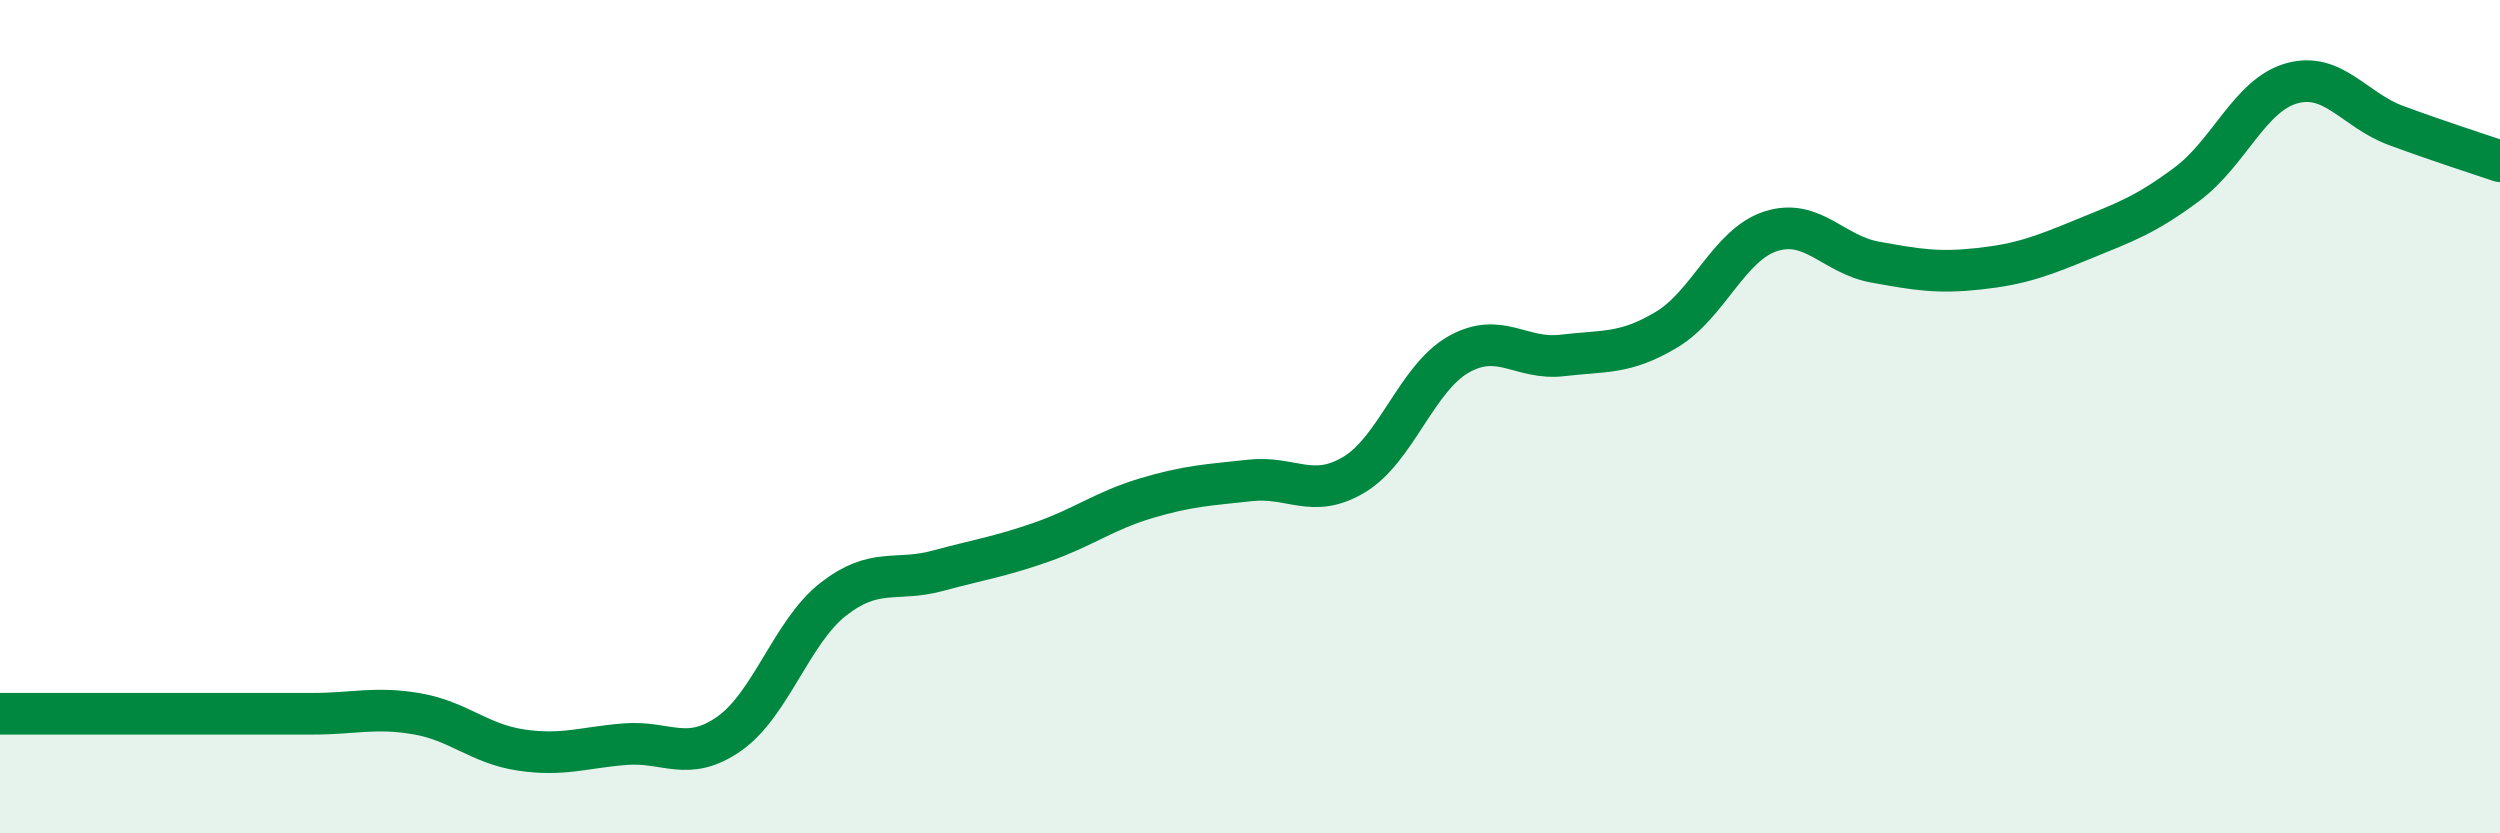
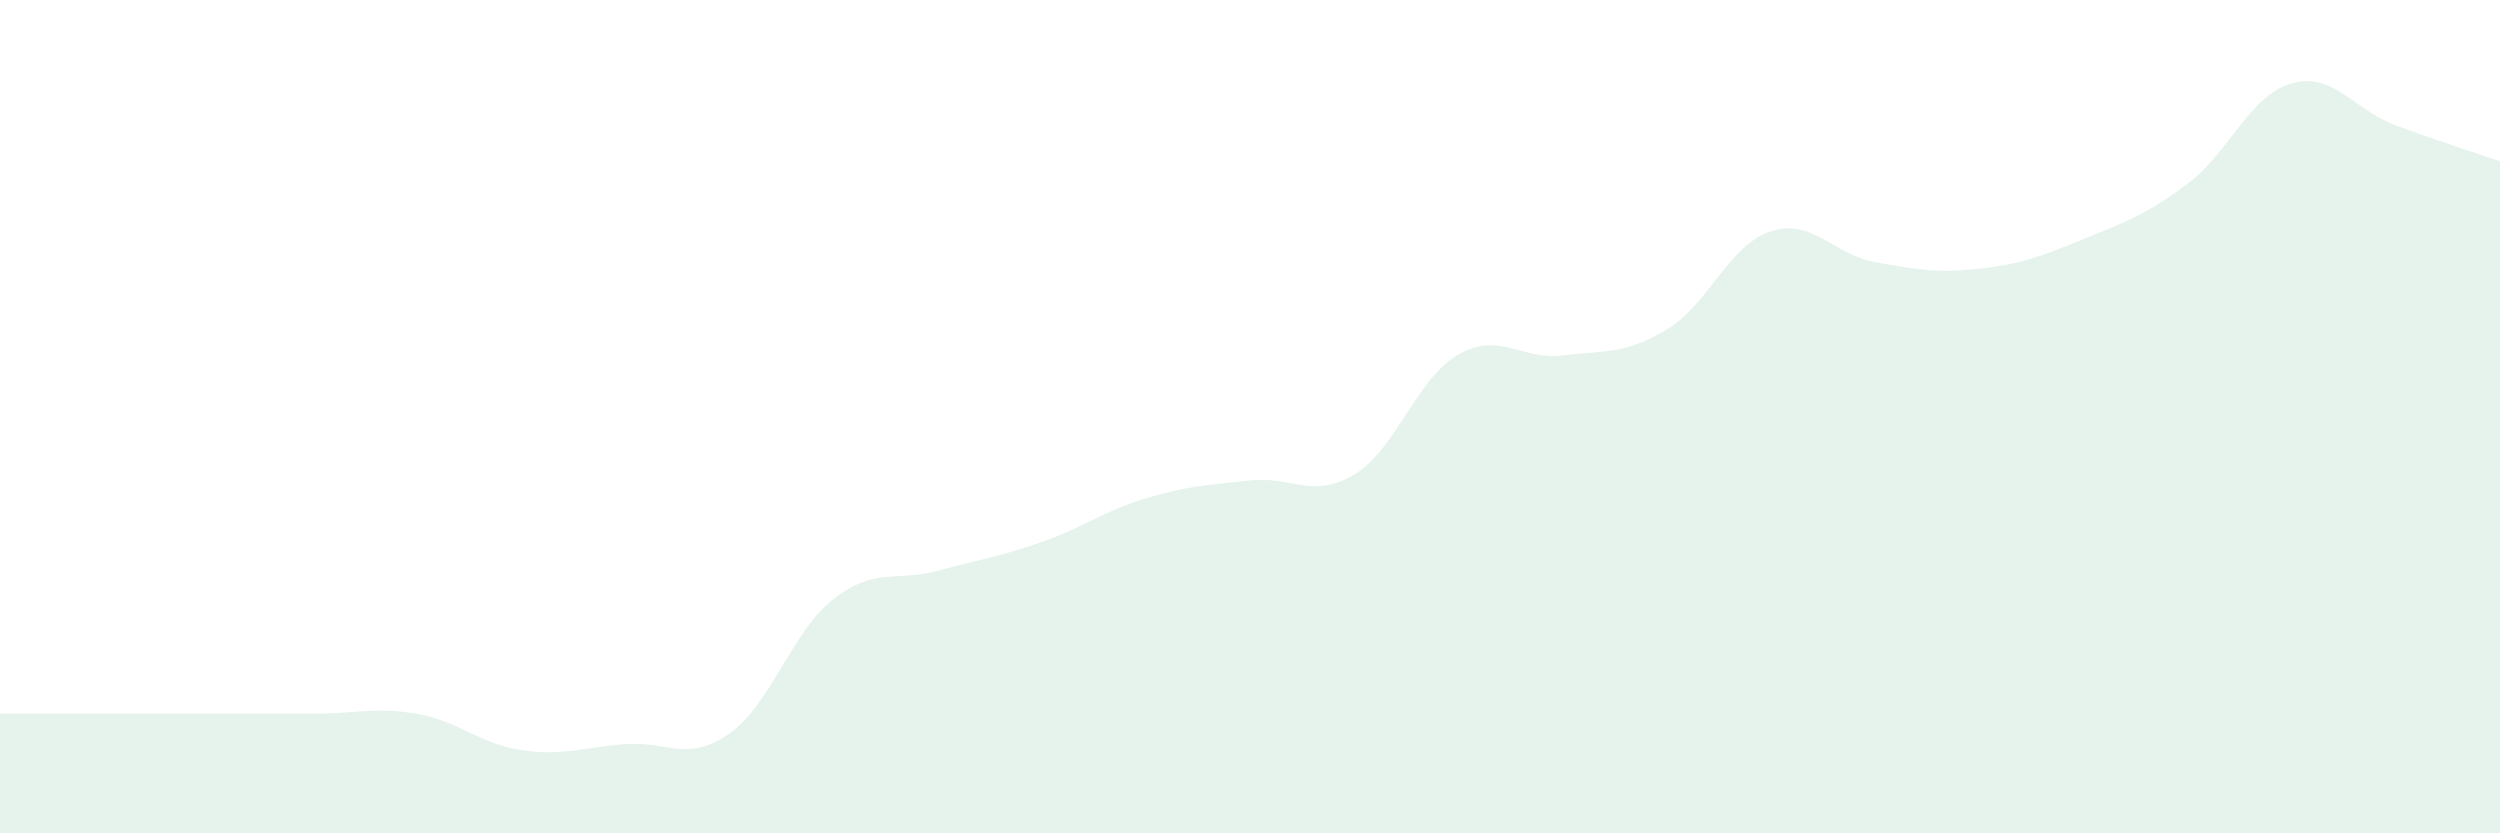
<svg xmlns="http://www.w3.org/2000/svg" width="60" height="20" viewBox="0 0 60 20">
  <path d="M 0,17.13 C 0.5,17.13 1.5,17.13 2.5,17.13 C 3.5,17.13 4,17.13 5,17.13 C 6,17.13 6.5,17.13 7.5,17.13 C 8.5,17.13 9,16.96 10,17.13 C 11,17.3 11.5,17.85 12.5,18 C 13.5,18.15 14,17.94 15,17.86 C 16,17.78 16.5,18.31 17.5,17.61 C 18.5,16.91 19,15.16 20,14.38 C 21,13.6 21.5,13.97 22.5,13.7 C 23.5,13.43 24,13.36 25,13.01 C 26,12.66 26.5,12.26 27.5,11.96 C 28.5,11.66 29,11.64 30,11.53 C 31,11.42 31.5,11.99 32.5,11.39 C 33.5,10.79 34,9.08 35,8.51 C 36,7.94 36.5,8.65 37.5,8.53 C 38.5,8.41 39,8.51 40,7.91 C 41,7.31 41.5,5.87 42.5,5.55 C 43.5,5.23 44,6.11 45,6.29 C 46,6.47 46.5,6.56 47.5,6.45 C 48.5,6.34 49,6.15 50,5.74 C 51,5.33 51.5,5.16 52.5,4.41 C 53.5,3.66 54,2.28 55,2 C 56,1.72 56.5,2.64 57.5,3.01 C 58.5,3.38 59.5,3.7 60,3.87L60 20L0 20Z" fill="#008740" opacity="0.1" stroke-linecap="round" stroke-linejoin="round" />
-   <path d="M 0,17.13 C 0.5,17.13 1.5,17.13 2.5,17.13 C 3.5,17.13 4,17.13 5,17.13 C 6,17.13 6.5,17.13 7.5,17.13 C 8.5,17.13 9,16.96 10,17.13 C 11,17.3 11.5,17.85 12.5,18 C 13.5,18.15 14,17.94 15,17.86 C 16,17.78 16.5,18.31 17.5,17.61 C 18.5,16.91 19,15.16 20,14.38 C 21,13.6 21.5,13.97 22.5,13.7 C 23.5,13.43 24,13.36 25,13.01 C 26,12.66 26.5,12.26 27.5,11.96 C 28.5,11.66 29,11.64 30,11.53 C 31,11.42 31.5,11.99 32.5,11.39 C 33.5,10.79 34,9.08 35,8.51 C 36,7.94 36.5,8.65 37.5,8.53 C 38.5,8.41 39,8.51 40,7.91 C 41,7.31 41.5,5.87 42.5,5.55 C 43.5,5.23 44,6.11 45,6.29 C 46,6.47 46.5,6.56 47.5,6.45 C 48.5,6.34 49,6.15 50,5.74 C 51,5.33 51.5,5.16 52.5,4.41 C 53.5,3.66 54,2.28 55,2 C 56,1.72 56.5,2.64 57.5,3.01 C 58.5,3.38 59.5,3.7 60,3.87" stroke="#008740" stroke-width="1" fill="none" stroke-linecap="round" stroke-linejoin="round" />
</svg>